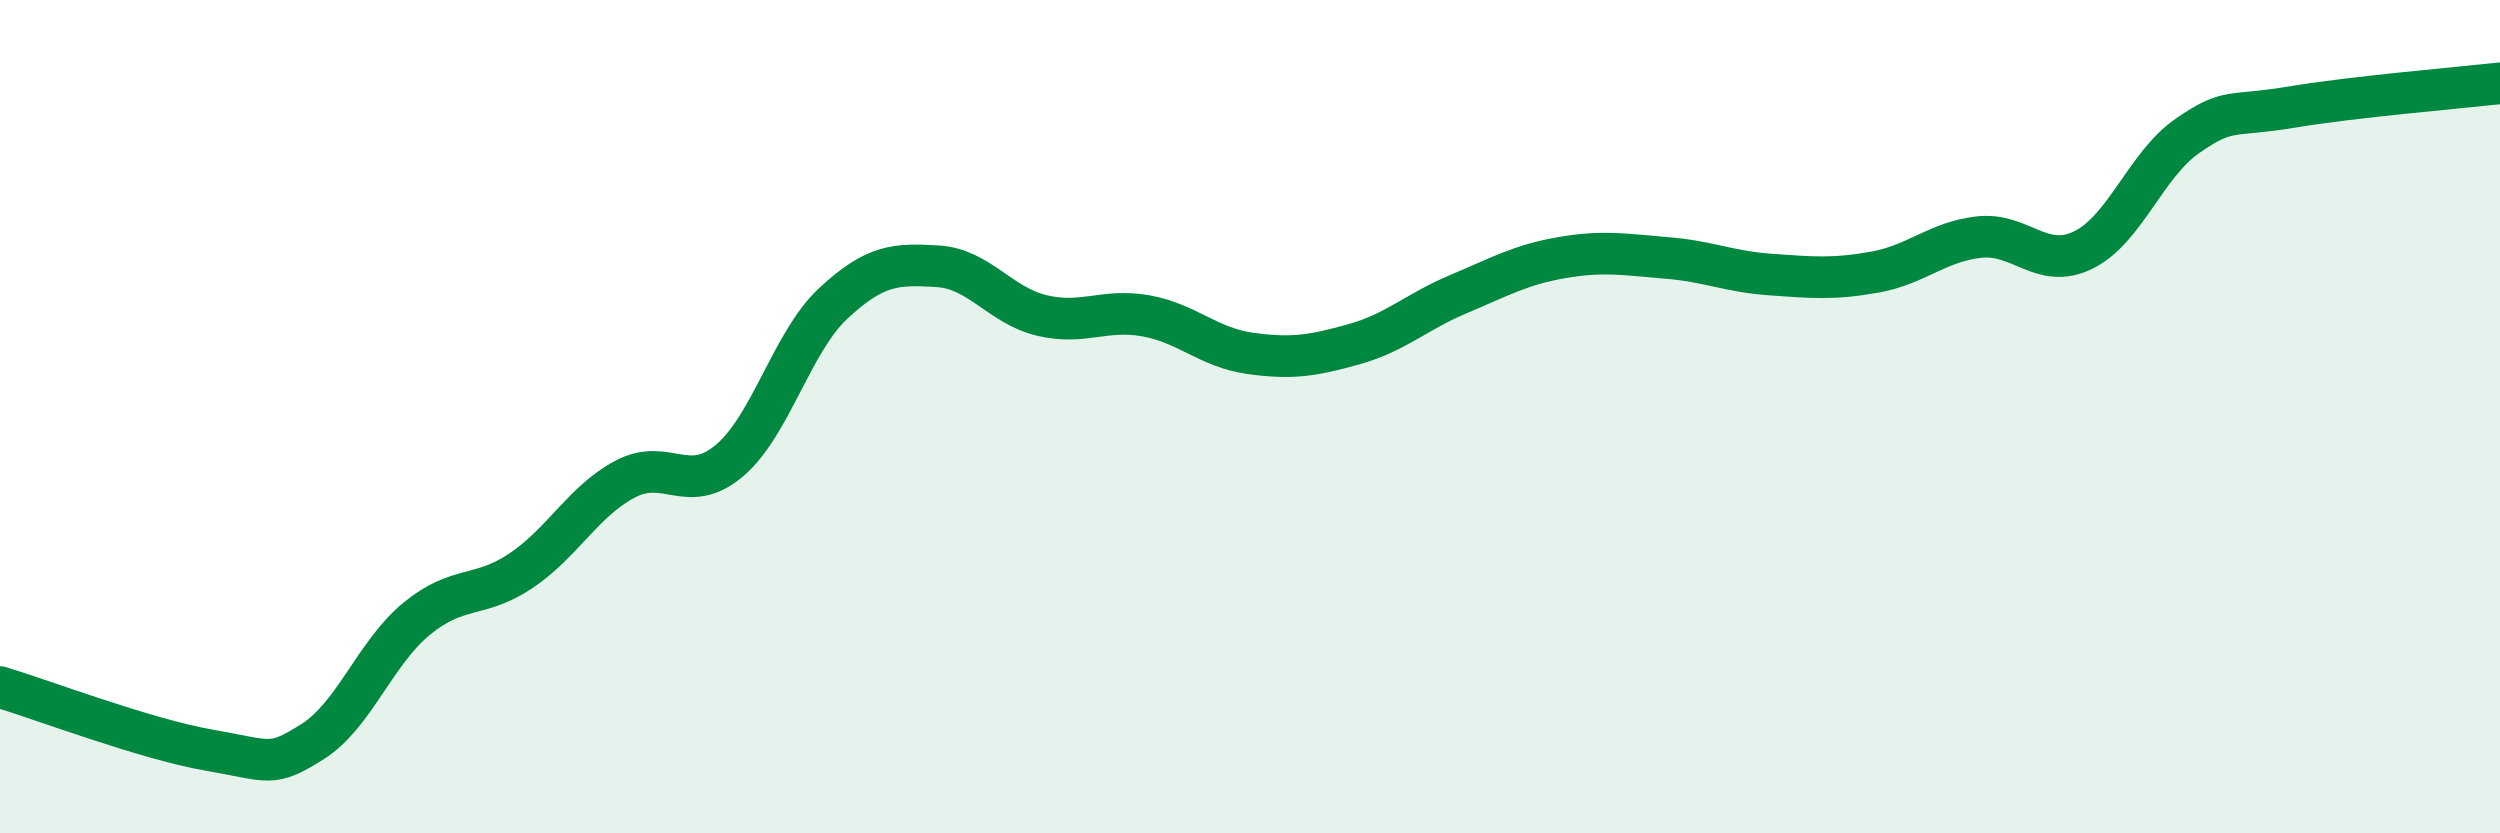
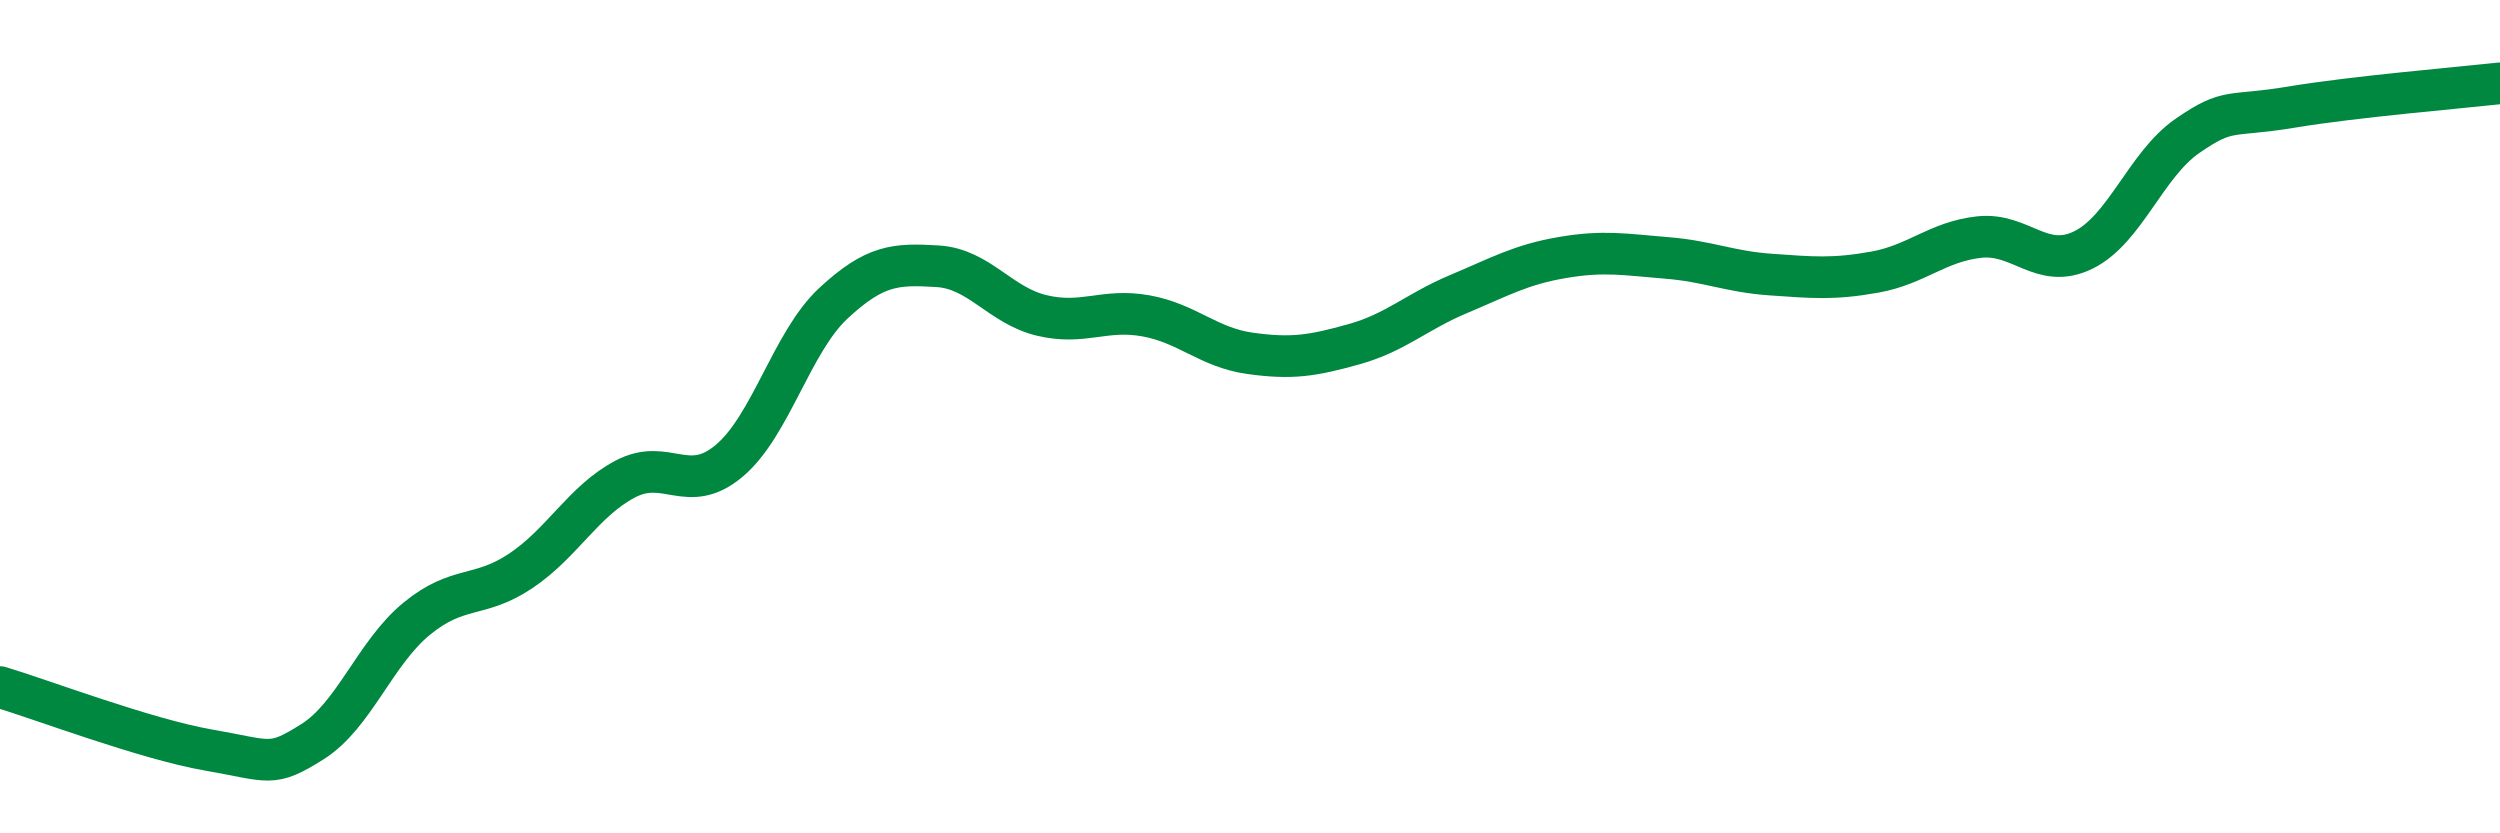
<svg xmlns="http://www.w3.org/2000/svg" width="60" height="20" viewBox="0 0 60 20">
-   <path d="M 0,16.49 C 1,16.79 3.5,17.74 5,18 C 6.5,18.26 6.5,18.43 7.5,17.8 C 8.5,17.17 9,15.67 10,14.85 C 11,14.03 11.5,14.37 12.5,13.7 C 13.5,13.03 14,12.03 15,11.5 C 16,10.97 16.5,11.9 17.5,11.06 C 18.5,10.22 19,8.21 20,7.28 C 21,6.35 21.5,6.33 22.5,6.39 C 23.5,6.45 24,7.33 25,7.57 C 26,7.81 26.5,7.4 27.5,7.58 C 28.5,7.76 29,8.34 30,8.48 C 31,8.62 31.5,8.54 32.5,8.26 C 33.5,7.98 34,7.48 35,7.06 C 36,6.64 36.5,6.35 37.5,6.18 C 38.5,6.01 39,6.11 40,6.19 C 41,6.27 41.5,6.52 42.5,6.59 C 43.5,6.66 44,6.71 45,6.53 C 46,6.35 46.5,5.8 47.5,5.69 C 48.5,5.58 49,6.49 50,6 C 51,5.51 51.5,3.95 52.5,3.26 C 53.5,2.57 53.5,2.82 55,2.57 C 56.5,2.32 59,2.11 60,2L60 20L0 20Z" fill="#008740" opacity="0.1" stroke-linecap="round" stroke-linejoin="round" />
  <path d="M 0,16.49 C 1,16.79 3.5,17.74 5,18 C 6.5,18.26 6.5,18.43 7.5,17.8 C 8.5,17.17 9,15.67 10,14.85 C 11,14.03 11.5,14.37 12.5,13.7 C 13.5,13.03 14,12.03 15,11.5 C 16,10.97 16.5,11.9 17.5,11.06 C 18.5,10.22 19,8.21 20,7.28 C 21,6.35 21.5,6.33 22.5,6.39 C 23.5,6.45 24,7.33 25,7.57 C 26,7.81 26.5,7.4 27.5,7.58 C 28.5,7.76 29,8.34 30,8.48 C 31,8.62 31.5,8.54 32.5,8.26 C 33.5,7.98 34,7.48 35,7.06 C 36,6.64 36.5,6.35 37.5,6.18 C 38.5,6.01 39,6.11 40,6.19 C 41,6.27 41.5,6.52 42.5,6.59 C 43.5,6.66 44,6.71 45,6.53 C 46,6.35 46.5,5.8 47.5,5.69 C 48.5,5.58 49,6.49 50,6 C 51,5.51 51.5,3.95 52.5,3.26 C 53.5,2.57 53.5,2.82 55,2.57 C 56.5,2.32 59,2.11 60,2" stroke="#008740" stroke-width="1" fill="none" stroke-linecap="round" stroke-linejoin="round" />
</svg>